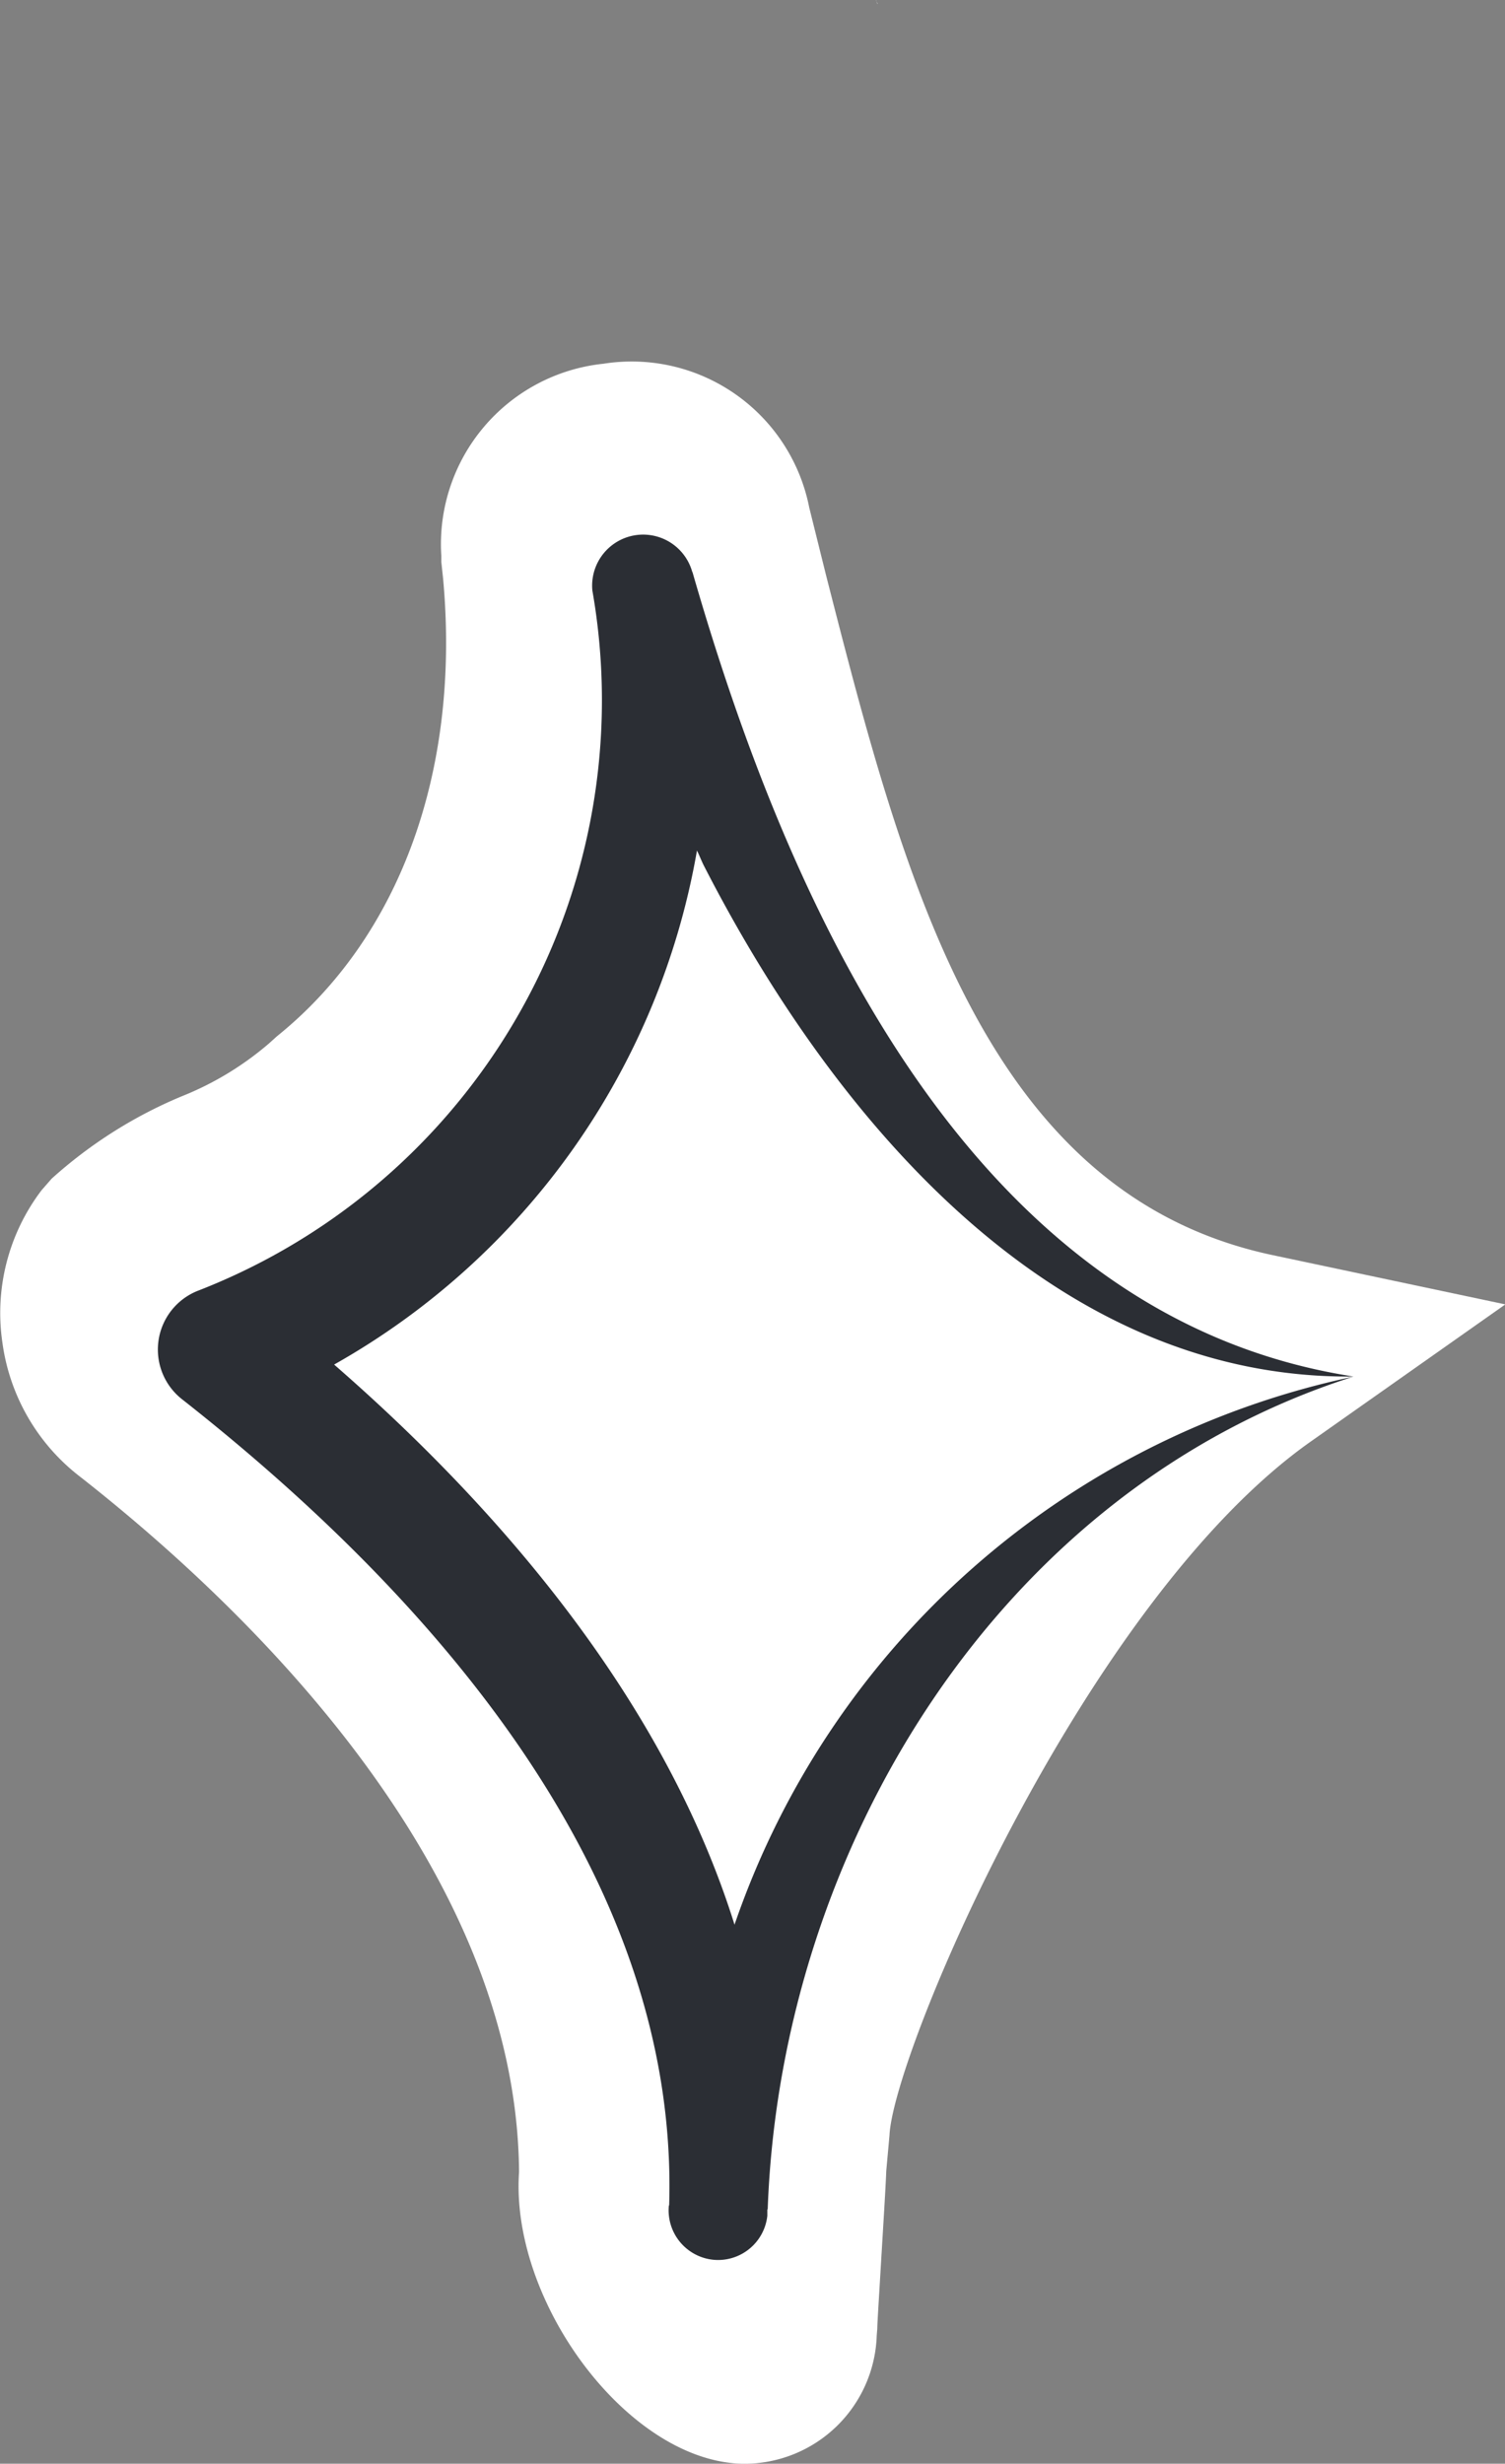
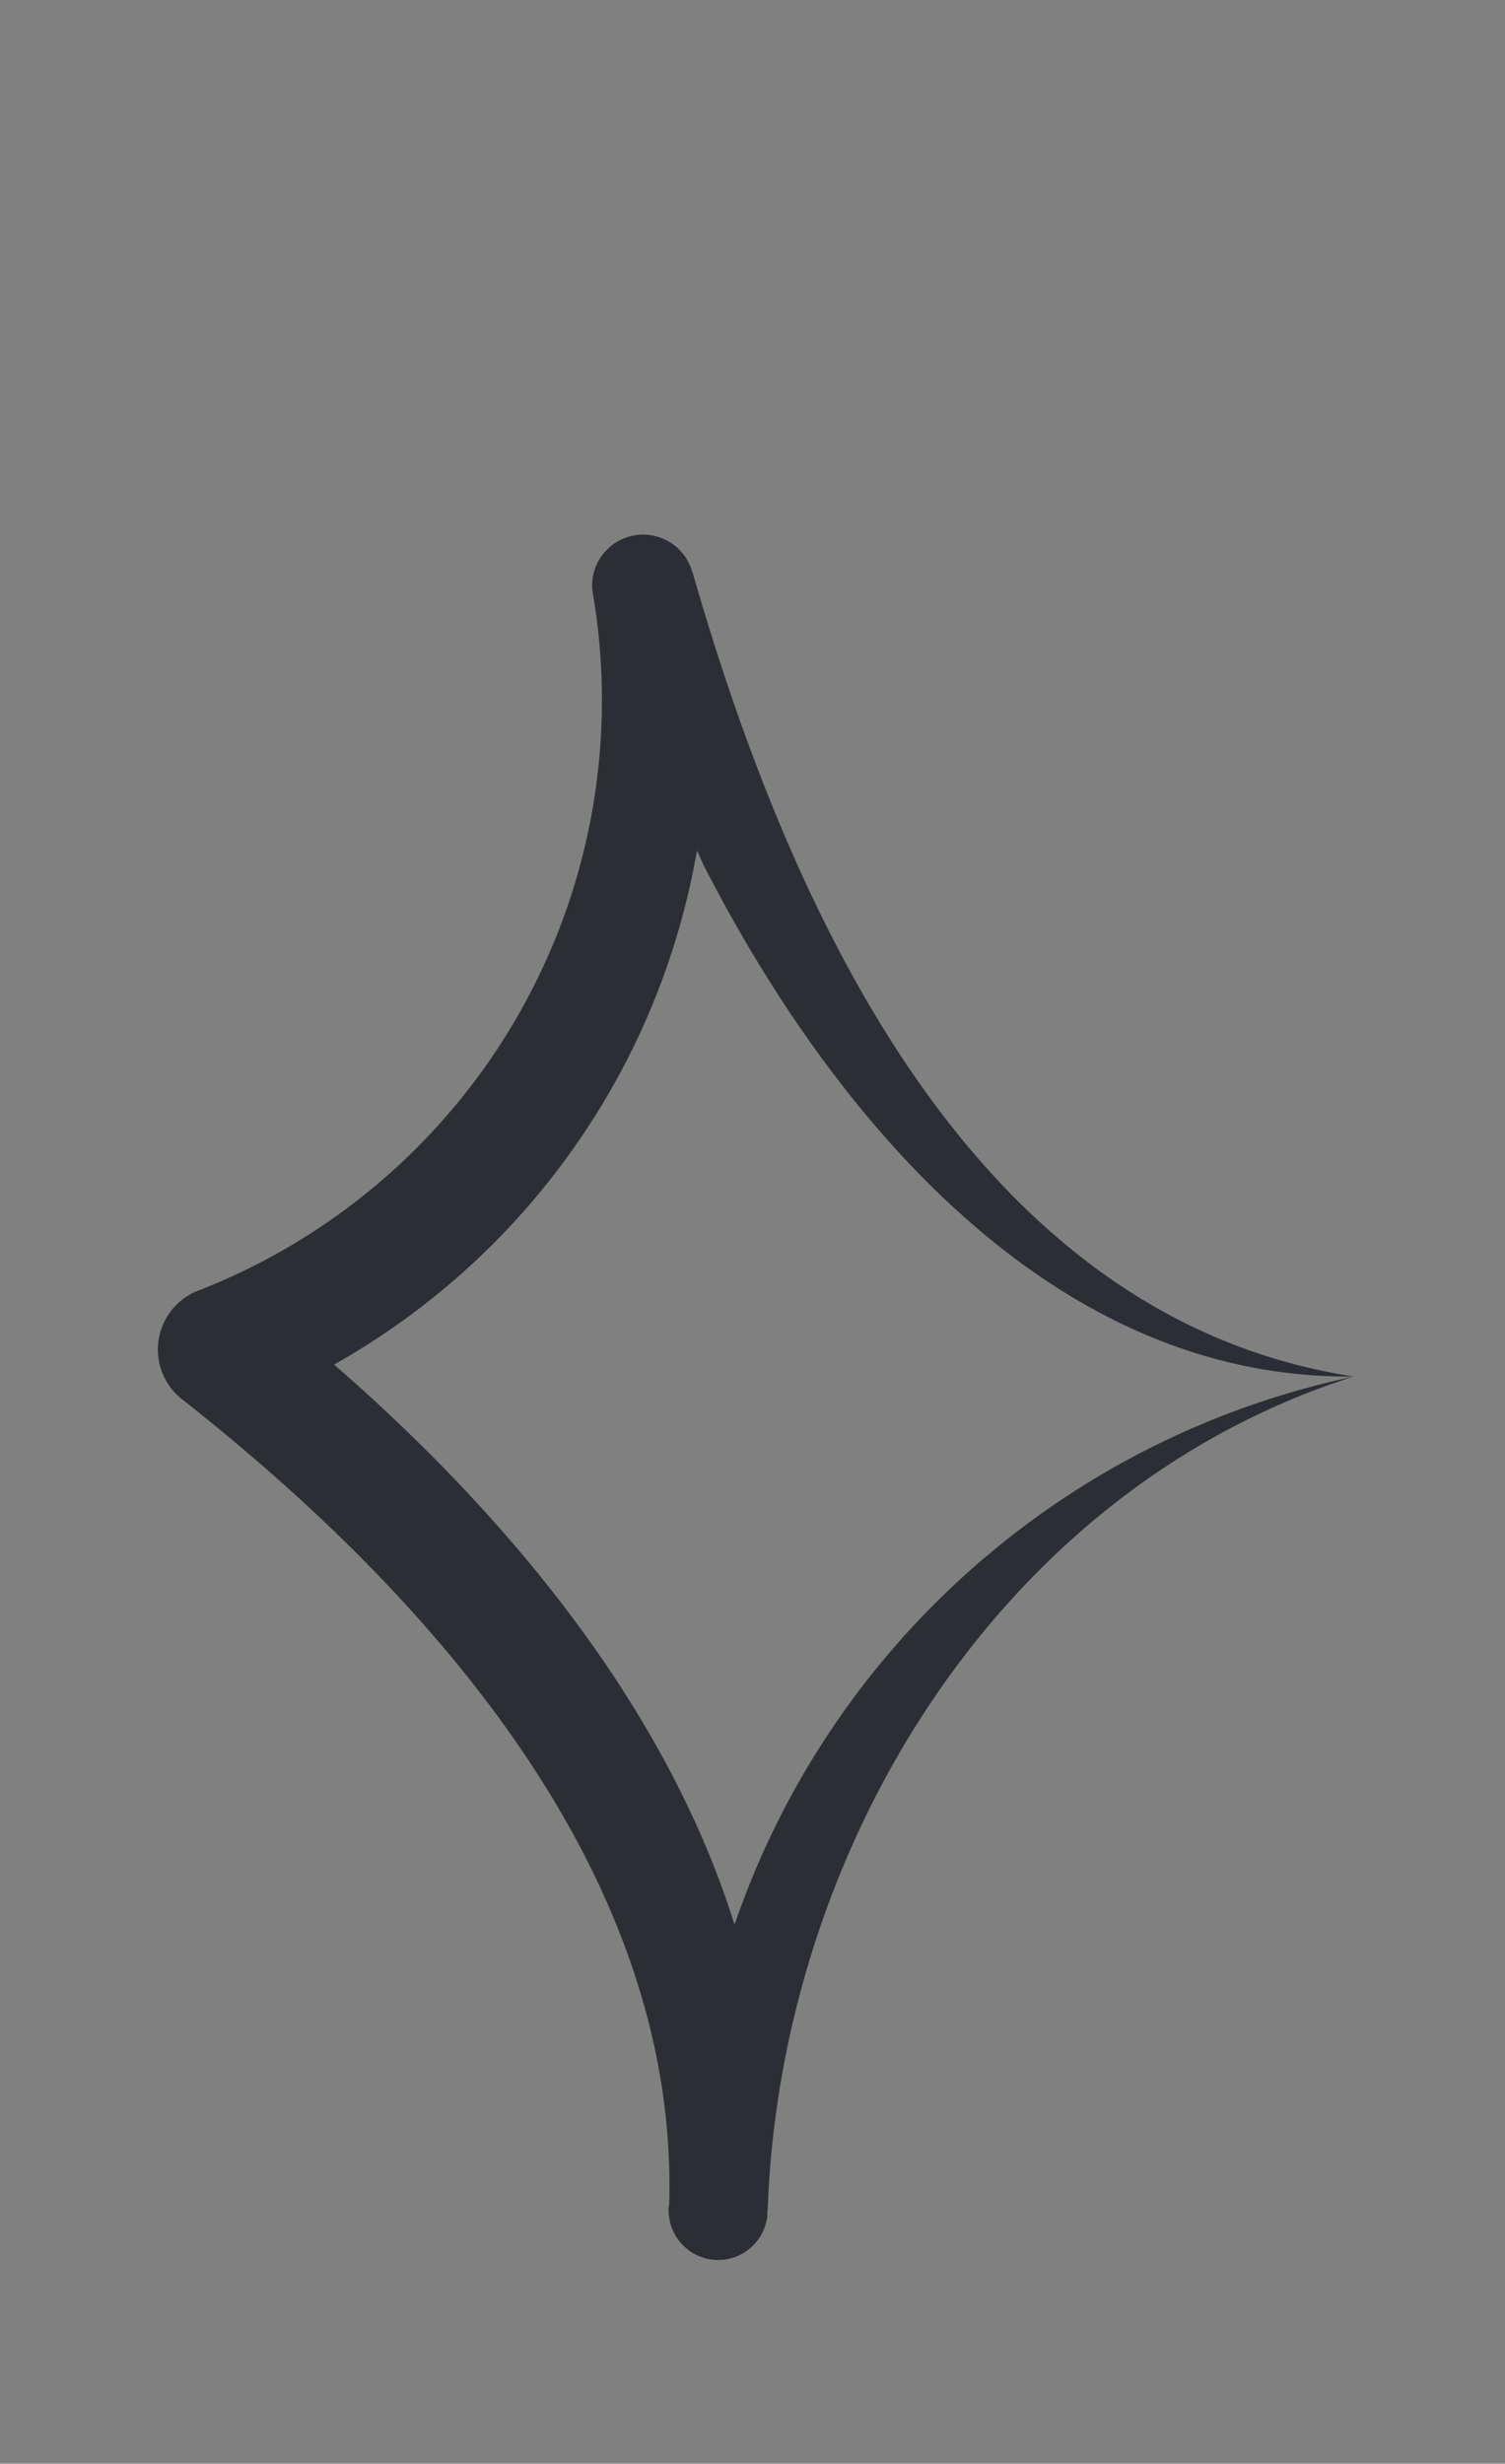
<svg xmlns="http://www.w3.org/2000/svg" width="27.977" height="45.776" viewBox="0 0 27.977 45.776">
  <rect x="0" y="0" width="27.977" height="45.776" fill="#808080" stroke="none" />
  <g id="Gruppe_354" data-name="Gruppe 354" transform="translate(-872.046 -602.135)">
-     <path id="Pfad_25" data-name="Pfad 25" d="M.021.054C.008.024.008-.006-.009-.023l.03.06Z" transform="translate(888.336 602.158)" fill="#fff" />
-     <path id="Pfad_401" data-name="Pfad 401" d="M-87.4.509a3.371,3.371,0,0,0-3.015,3.574l0,.11.033.309c.326,3.564-.8,6.659-3.085,8.5l-.156.14a5.745,5.745,0,0,1-1.617.978,8.478,8.478,0,0,0-2.419,1.531l-.186.213a3.767,3.767,0,0,0-.729,2.835,3.785,3.785,0,0,0,1.448,2.493c3.035,2.379,8.11,7.208,8.156,12.915-.163,2.346,1.9,5.195,3.953,5.408a2.185,2.185,0,0,0,.253.013,2.463,2.463,0,0,0,2.443-2.383l.01-.126c0-.083.027-.509.057-1.012.043-.732.1-1.621.11-1.92l.06-.662c.073-1.544,3.634-9.934,7.834-12.892l3.614-2.546-4.323-.915c-5.358-1.135-6.855-6.972-8.3-12.616l-.316-1.271A3.364,3.364,0,0,0-87.4.509" transform="translate(970.665 608.384)" fill="#fff" />
    <path id="Pfad_402" data-name="Pfad 402" d="M-74.487,9.211a.948.948,0,0,0-1.857.346,11.77,11.77,0,0,1-7.311,13,1.174,1.174,0,0,0-.306,2.033c4.566,3.591,9.218,8.779,9.045,14.939h0c0,.013,0,.027-.007.04a.923.923,0,0,0,.819,1,.921.921,0,0,0,1.012-.815c0-.04,0-.08,0-.12h.007c.24-6.686,4.286-13.364,10.882-15.471A15.564,15.564,0,0,0-73.678,34.276a.576.576,0,0,0-.023.07c-1.268-4.053-4.21-7.594-7.444-10.409A13.633,13.633,0,0,0-74.4,14.386c.05.1.09.21.143.309,2.369,4.612,6.426,9.524,12.063,9.464-7.135-1.1-10.509-8.762-12.29-14.949" transform="translate(959.402 603.552)" fill="#2b2e34" />
  </g>
</svg>